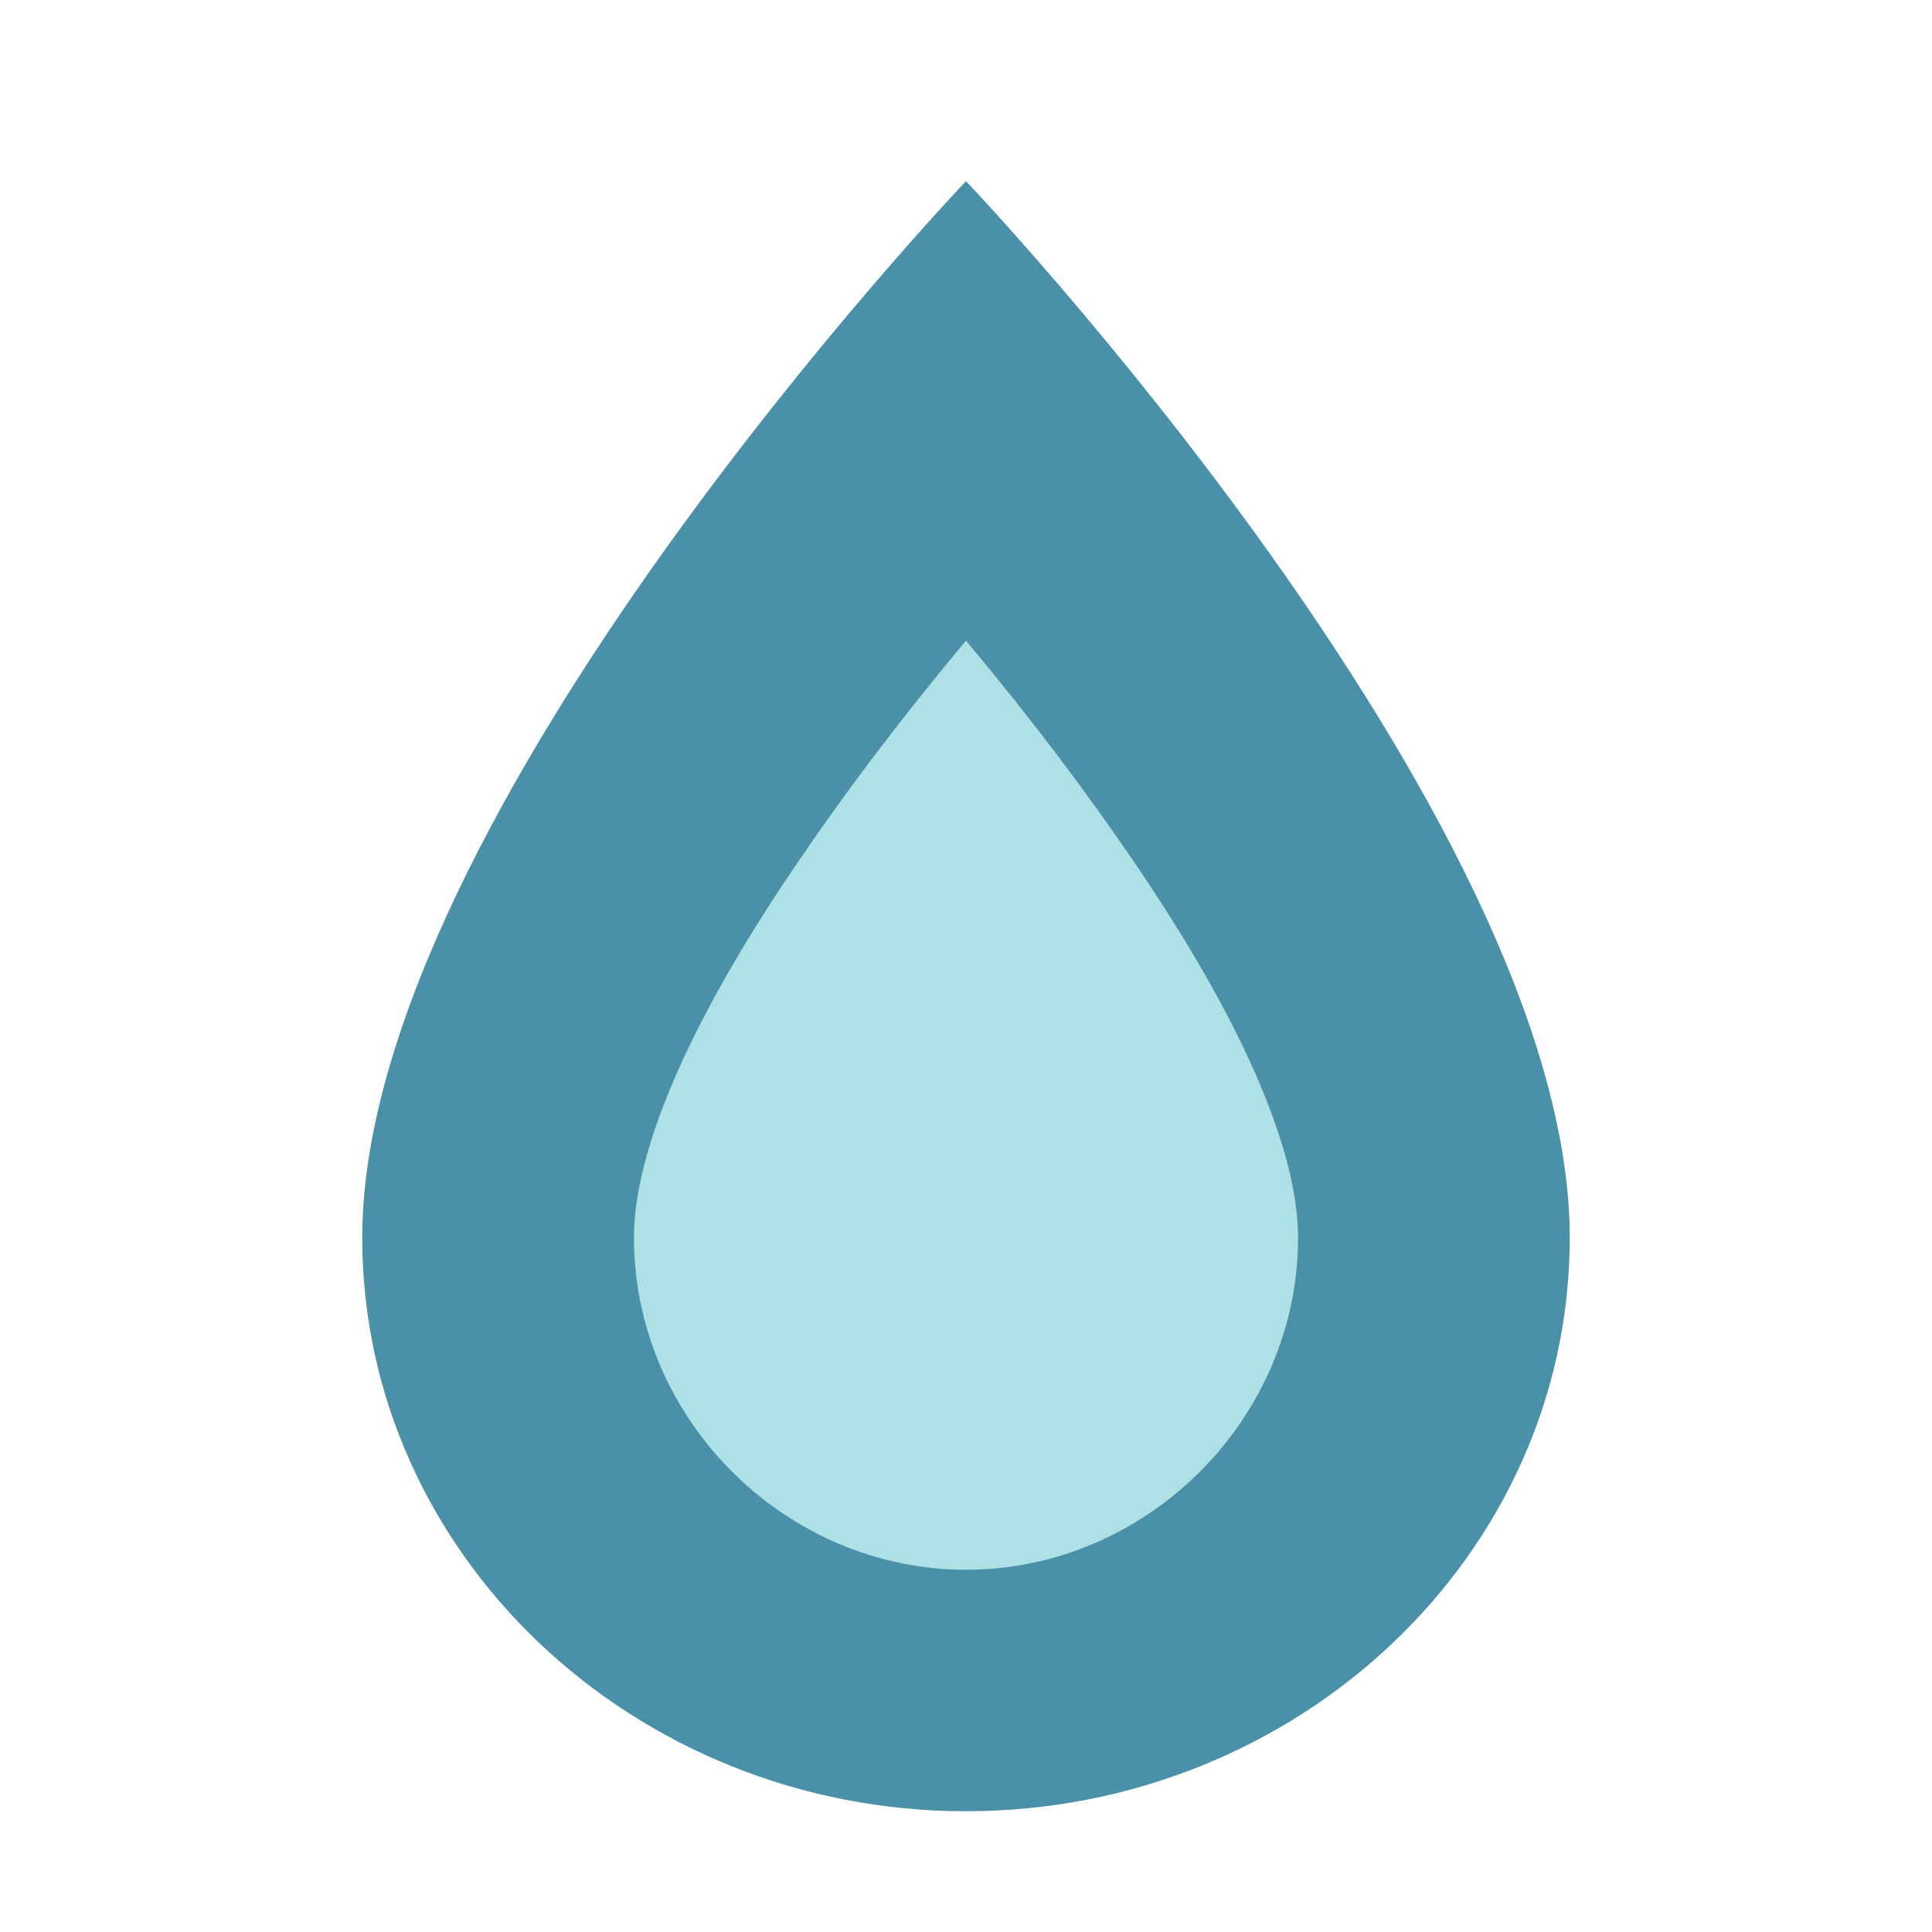
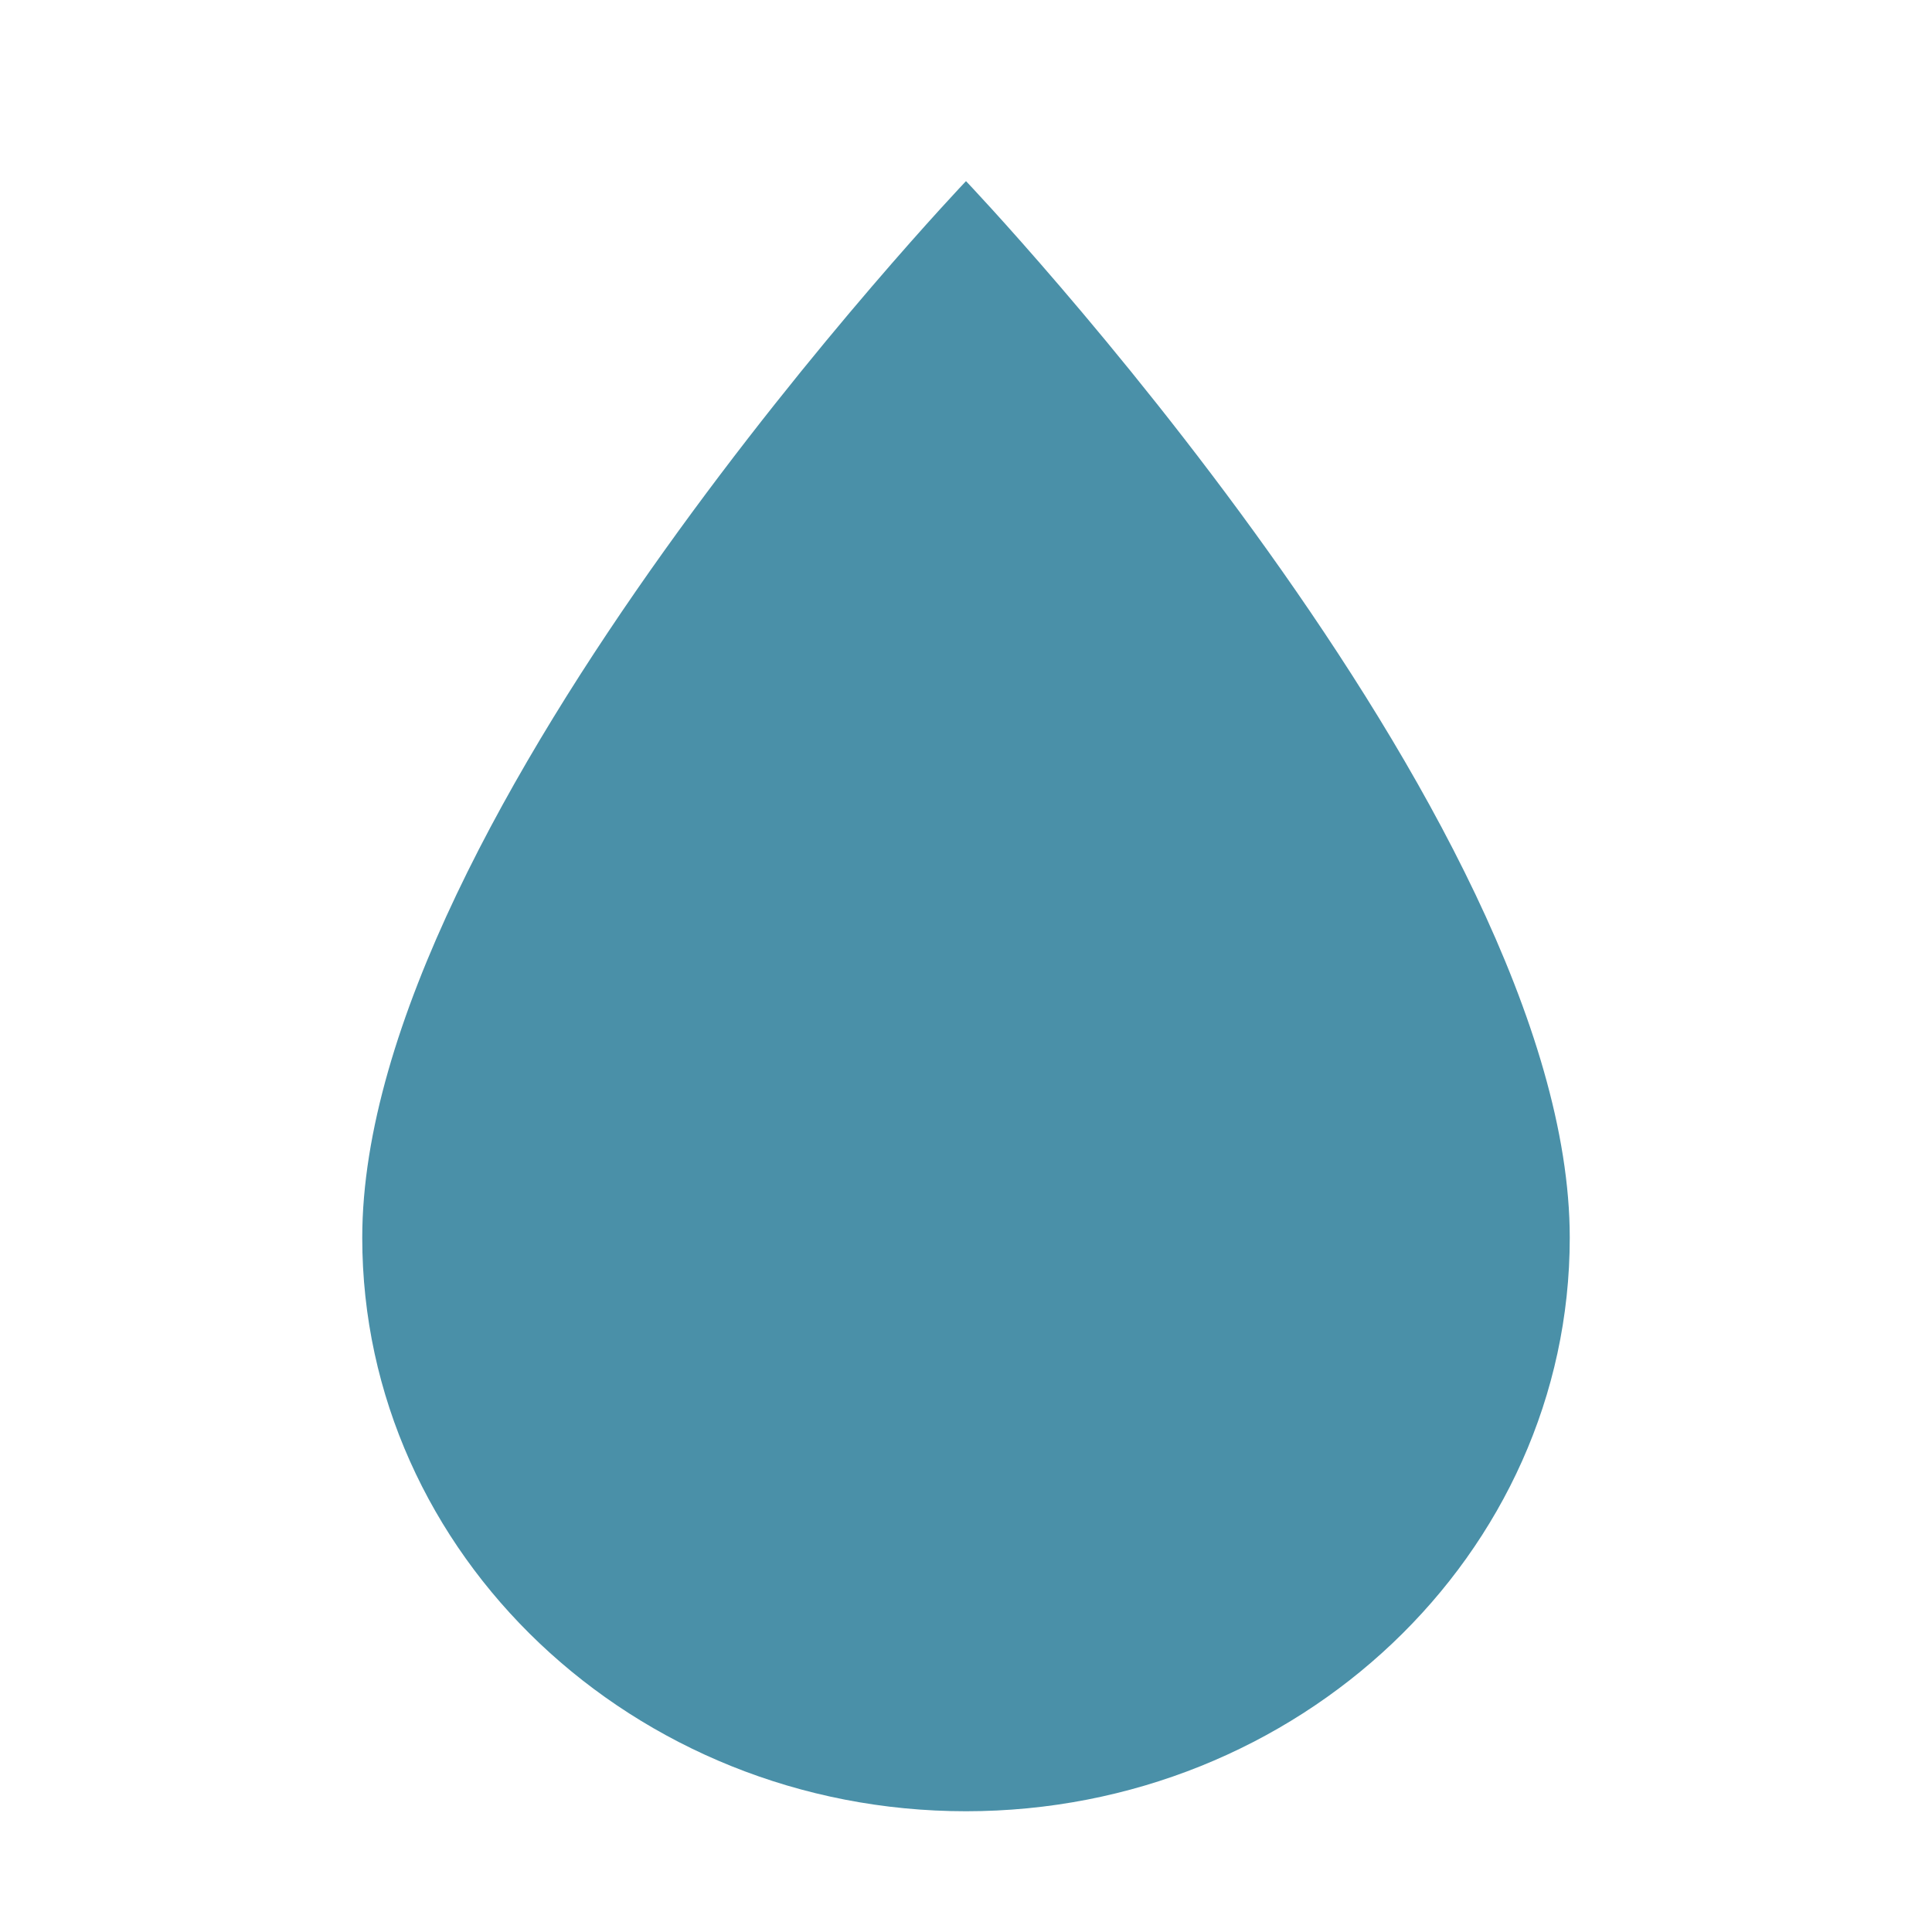
<svg xmlns="http://www.w3.org/2000/svg" width="32px" height="32px" viewBox="0 0 32 32" version="1.1">
  <title>Water Droplet</title>
  <g stroke="none" stroke-width="1" fill="none" fill-rule="evenodd">
    <path d="M16,3 C16,3 6,13.5 6,20.5 C6,25.75 10.5,30 16,30 C21.5,30 26,25.75 26,20.5 C26,13.5 16,3 16,3 Z" fill="#4A90A8" fill-rule="nonzero" />
-     <path d="M16,26 C13,26 10.5,23.5 10.5,20.5 C10.5,19.067 11.408,16.923 13.224,14.267 C14.027,13.085 14.95,11.866 16,10.611 C17.05,11.866 17.973,13.085 18.776,14.267 C20.592,16.923 21.5,19.067 21.5,20.5 C21.5,23.5 19,26 16,26 Z" fill="#ADE1E5" fill-rule="nonzero" />
  </g>
</svg>